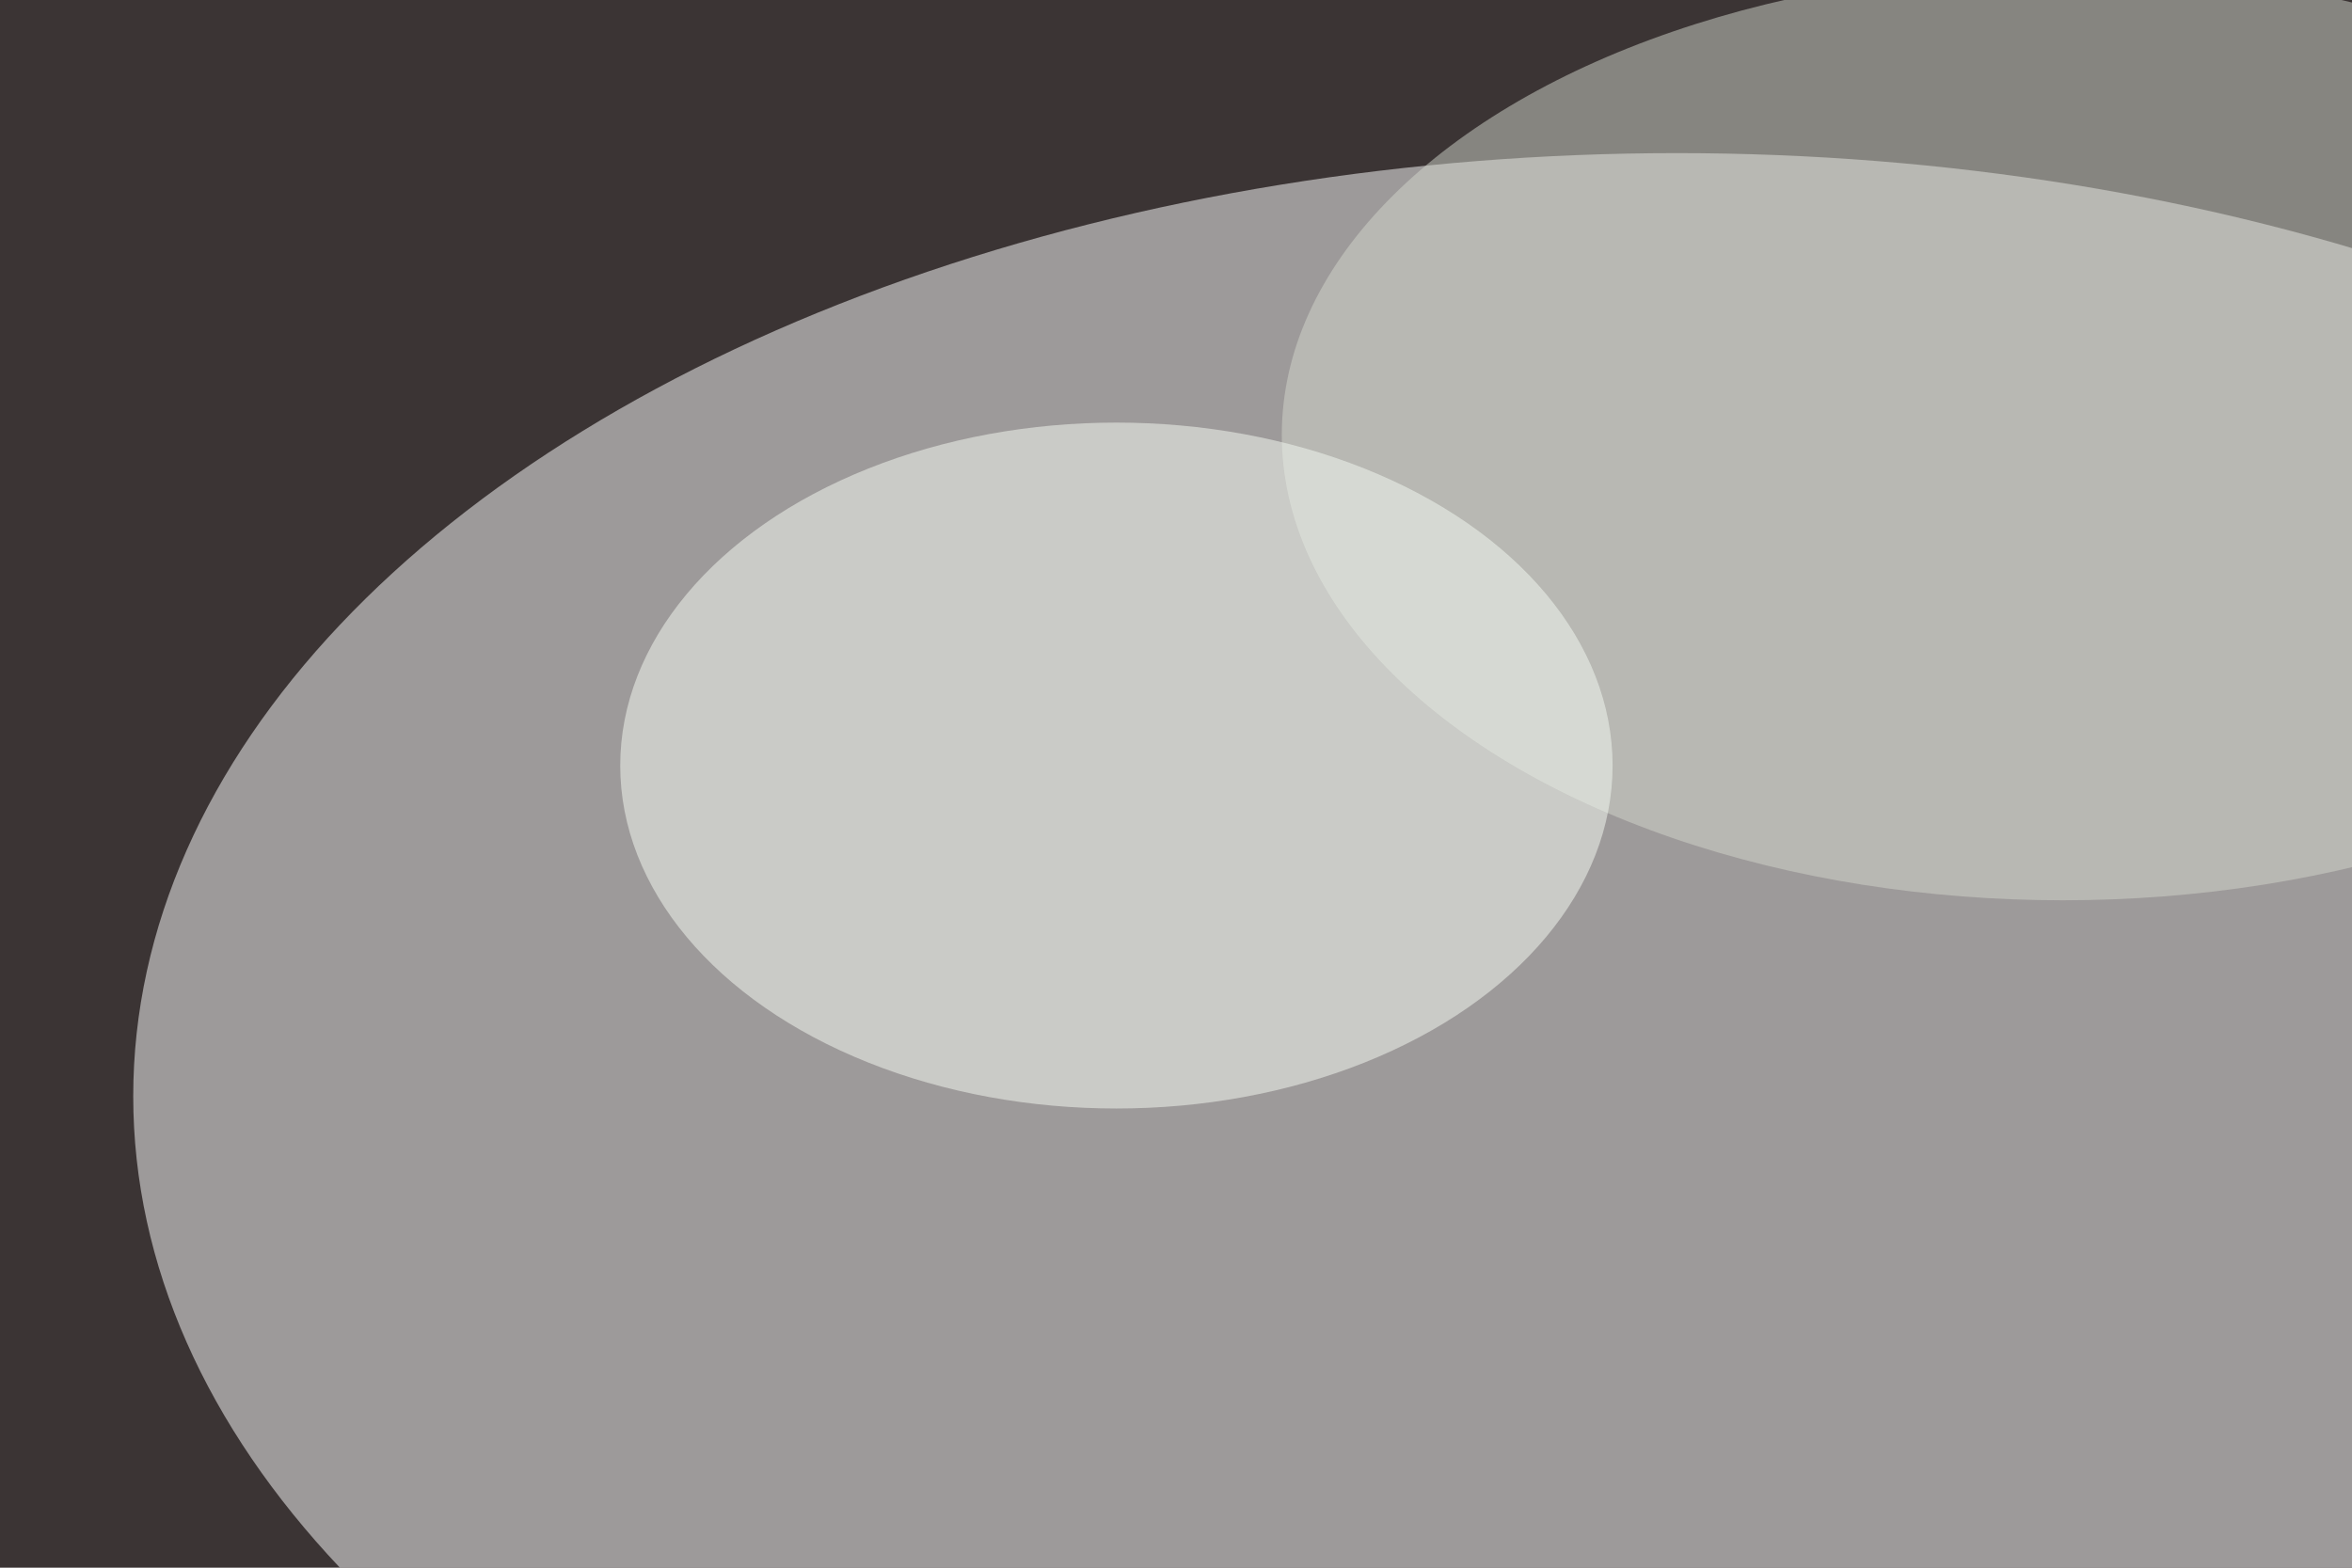
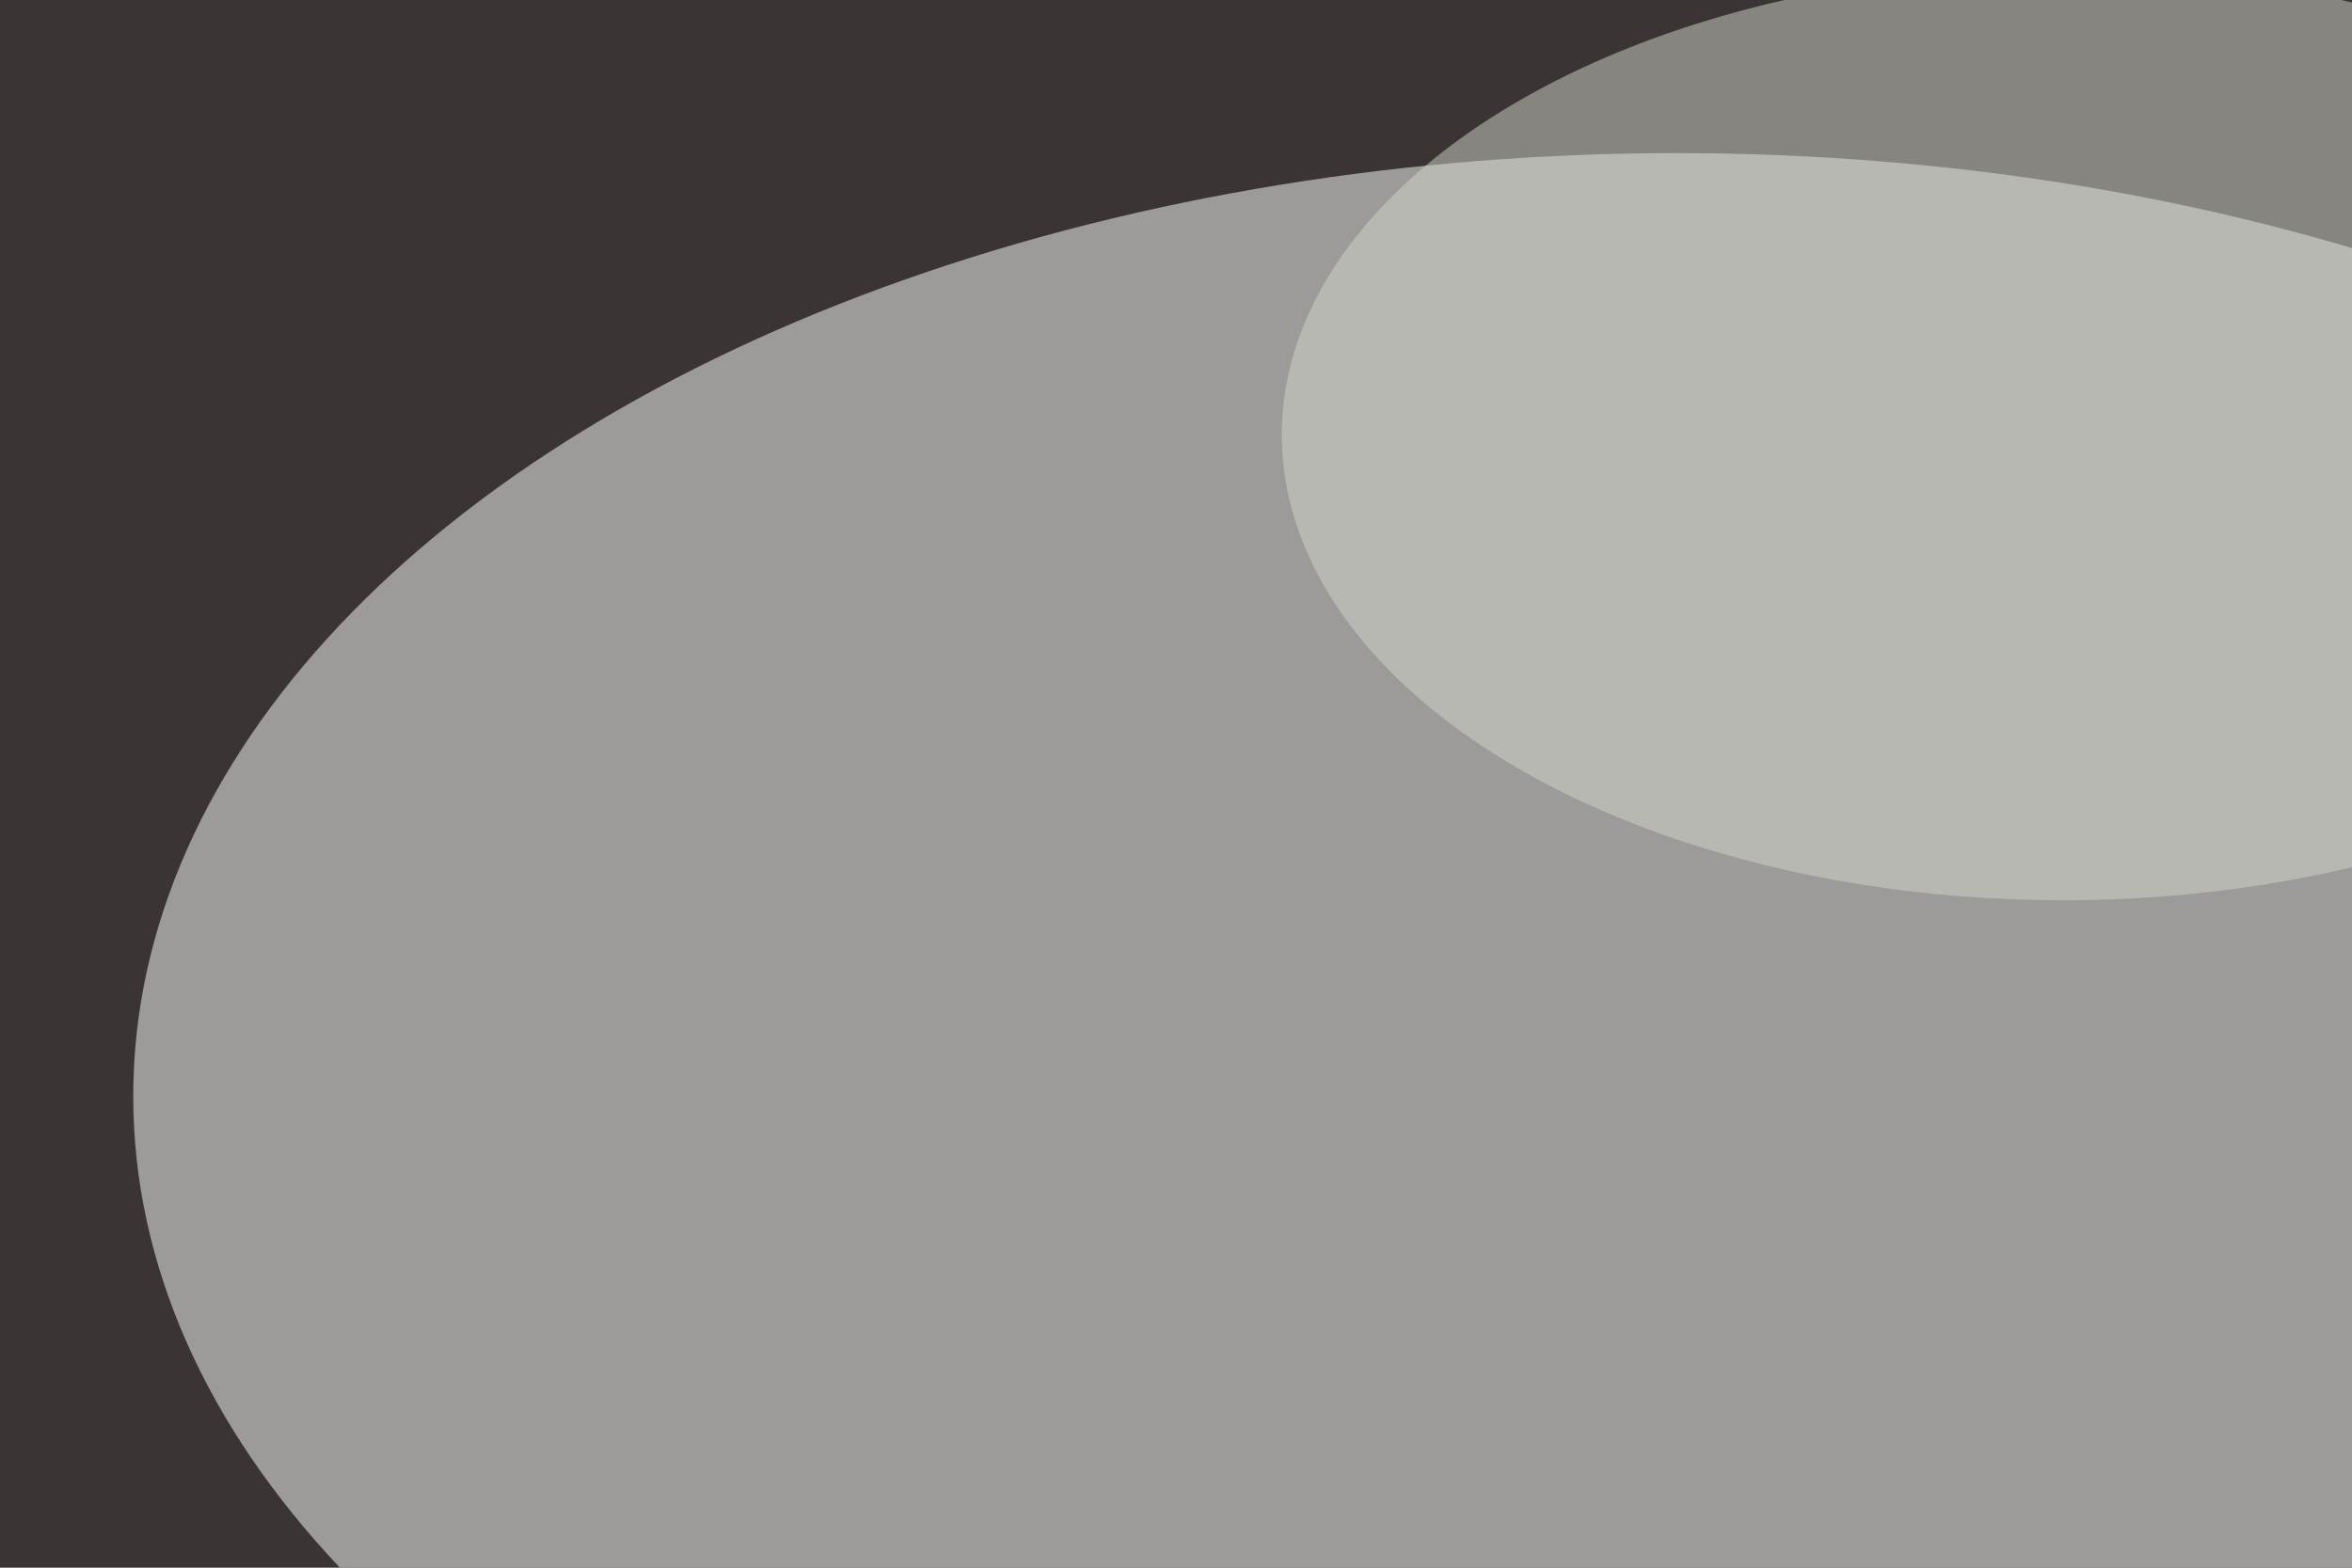
<svg xmlns="http://www.w3.org/2000/svg" version="1.1" viewBox="0 0 600 300" preserveAspectRatio="none" width="900" height="600">
  <filter id="b">
    <feGaussianBlur stdDeviation="60" />
  </filter>
  <rect width="100%" height="100%" fill="#3b3434" />
  <g filter="url(#b)">
    <g transform="scale(2.344) translate(0.5 0.5)">
      <ellipse fill="#feffff" fill-opacity="0.502" cx="182" cy="89" rx="168" ry="77" />
      <ellipse fill="#d1d6cc" fill-opacity="0.502" cx="224" cy="35" rx="85" ry="38" />
-       <ellipse fill="#f5fbf4" fill-opacity="0.502" cx="121" cy="62" rx="54" ry="28" />
    </g>
  </g>
</svg>